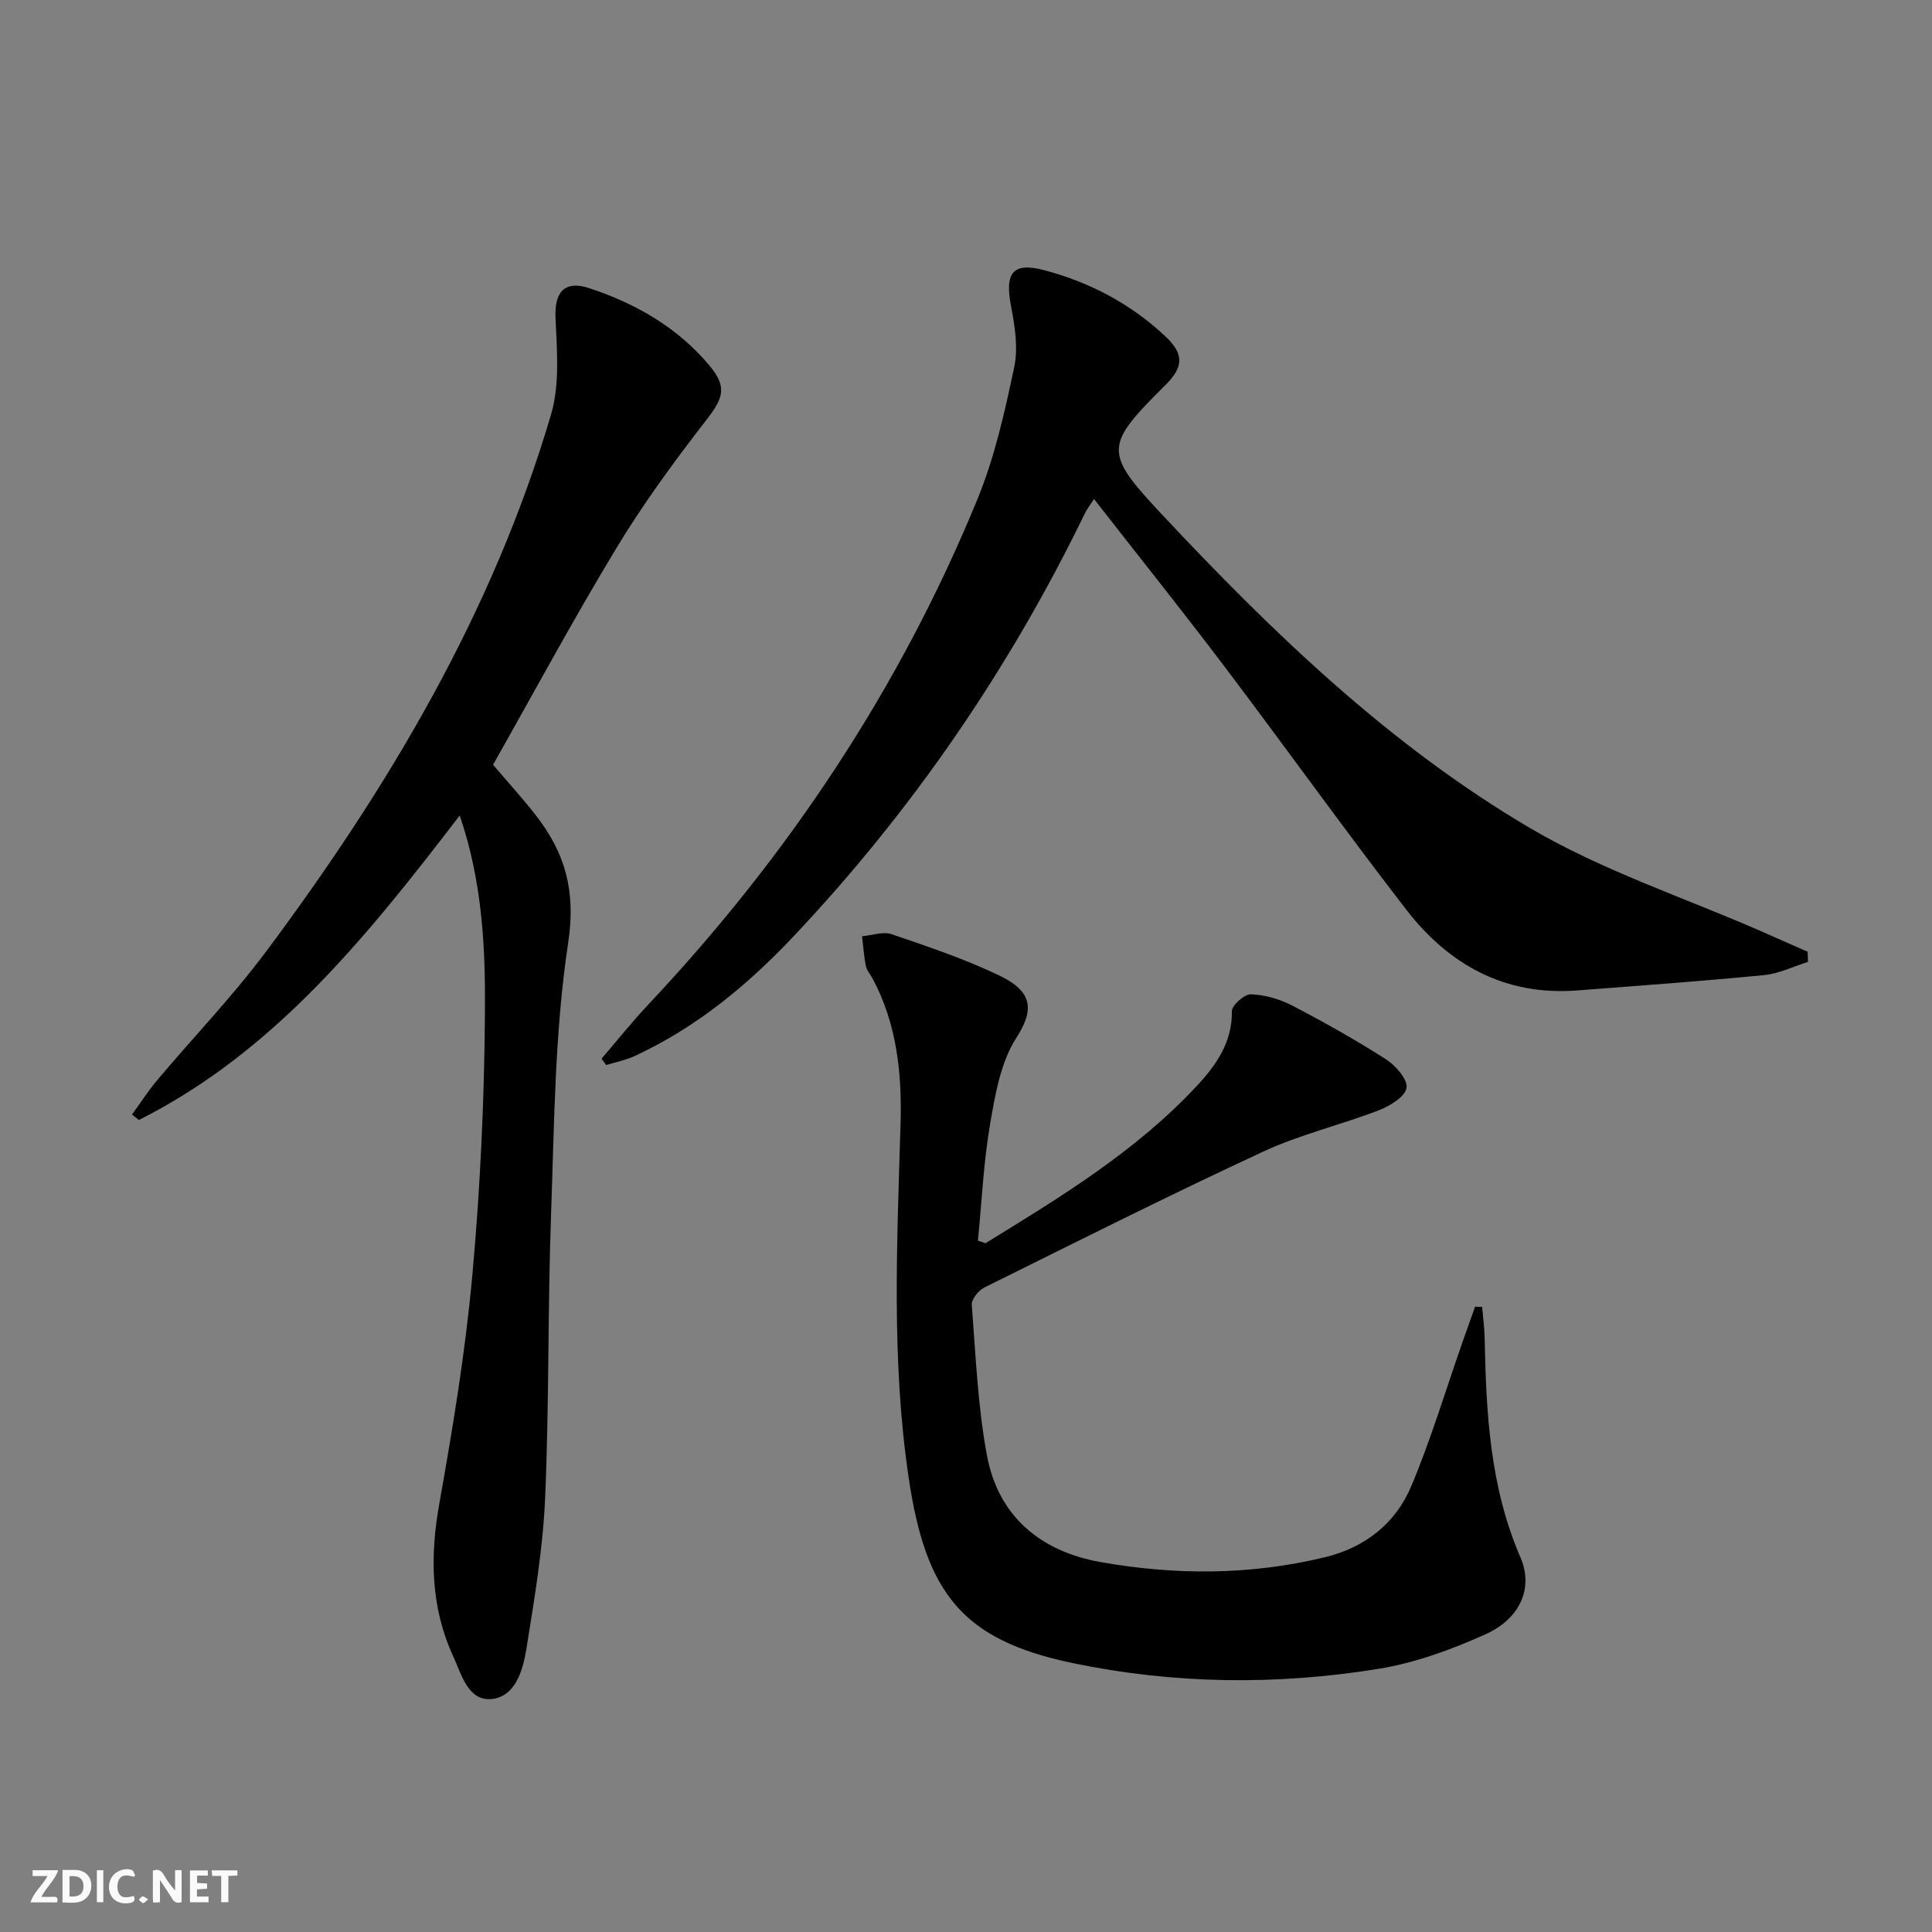
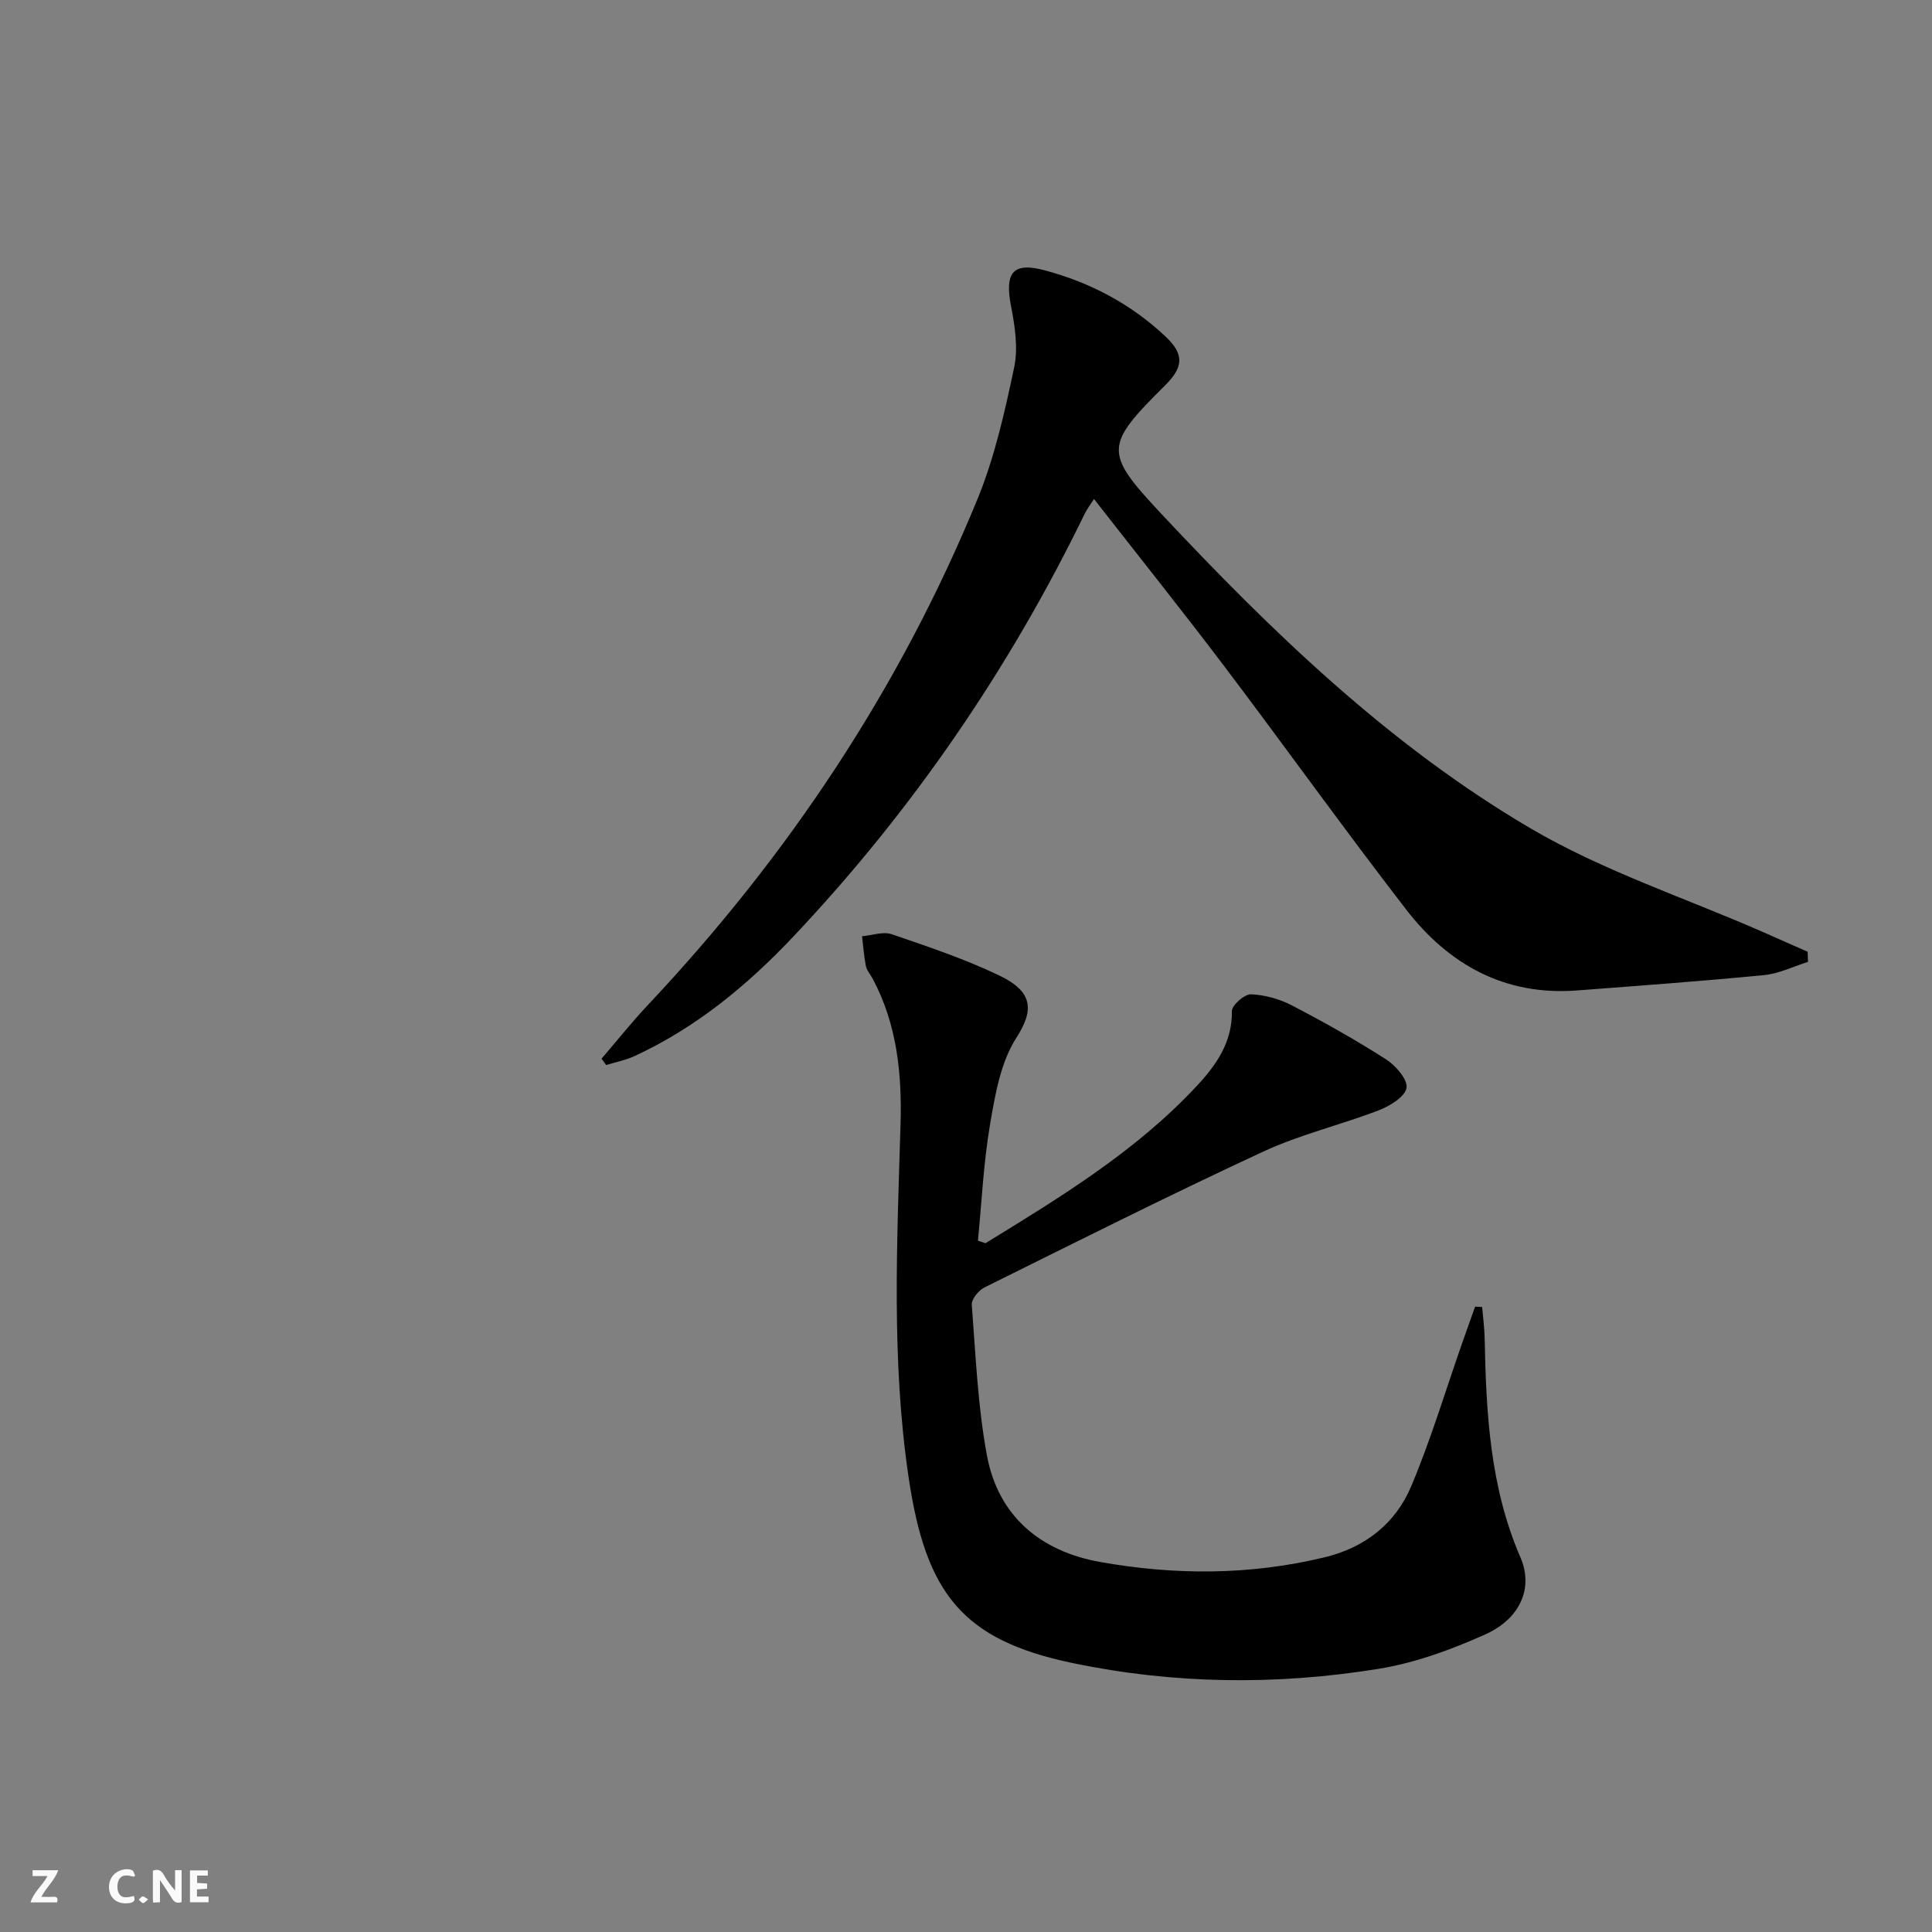
<svg xmlns="http://www.w3.org/2000/svg" enable-background="new 0 0 400 400" viewBox="0 0 400 400">
  <rect x="0" y="0" width="400" height="400" fill="#808080" stroke="none" />
  <g fill="#fbfafa">
    <path d="m37.59 393.81c-.92.31-1.52.05-2-.78-.7-1.2-1.52-2.34-2.47-3.78v4.59c-.55.03-.95.05-1.41.07-.03-.37-.06-.64-.06-.91 0-1.91 0-3.81 0-5.7 1.13-.41 1.77-.03 2.29.91.62 1.11 1.38 2.14 2.31 3.19v-4.2h1.35v6.61z" />
-     <path d="m12.94 393.88v-6.75c1.9.19 3.93-.54 5.37 1.29.8 1.01.78 2.88.03 3.97-1.37 1.97-3.4 1.51-5.4 1.49m1.45-1.22c2.04.12 2.92-.58 2.89-2.21-.03-1.51-.98-2.19-2.89-2z" />
    <path d="m11.81 393.87h-5.49c.68-2.18 2.47-3.48 3.51-5.45h-3.08v-1.21h5.29c-.71 2.13-2.44 3.48-3.47 5.51.86 0 1.63.04 2.39-.01.79-.05 1.14.21.85 1.16" />
    <path d="m39.33 393.86v-6.61h3.7v1.07h-2.22v1.52c.68.04 1.34.09 2.07.13v1.07c-.72.05-1.38.09-2.1.14v1.48h2.4v1.19h-3.85z" />
    <path d="m27.71 388.56c-1.15-.3-2.46-.61-3.1.64-.37.73-.41 1.93-.06 2.67.63 1.35 1.99.93 3.17.68.35.94-.01 1.32-.93 1.46-1.62.25-3.05-.27-3.76-1.48-.73-1.25-.6-3.03.31-4.17.88-1.11 2.71-1.7 4-1.16.32.13.44.74.65 1.12-.1.08-.19.16-.28.24" />
-     <path d="m49.15 387.24v1.07c-.59.02-1.17.05-1.87.08v5.44h-1.48v-5.44h-1.85c-.05-.4-.08-.73-.13-1.15z" />
-     <path d="m20.06 387.21h1.33v6.62h-1.33z" />
    <path d="m30.68 393.25c-.49.38-.8.79-1.05.76-.32-.05-.6-.45-.9-.7.26-.24.51-.64.8-.67.29-.04.62.3 1.15.61" />
  </g>
  <path d="m204.04 257.39c15.57-9.56 31.2-19.07 43.8-32.62 3.98-4.28 7.3-8.99 7.21-15.43-.02-1.21 2.61-3.53 3.95-3.48 2.88.11 5.94.98 8.52 2.32 6.62 3.45 13.15 7.12 19.44 11.14 2 1.28 4.55 4.22 4.24 5.93-.33 1.86-3.48 3.75-5.78 4.64-7.89 3.03-16.24 4.99-23.87 8.53-19.42 9.01-38.57 18.63-57.75 28.14-1.21.6-2.69 2.44-2.6 3.6.8 10.39 1.23 20.89 3.12 31.1 2.33 12.65 11.1 19.93 23.45 22.13 15.5 2.77 31.1 2.76 46.53-.98 8.31-2.01 14.63-6.99 17.87-14.68 4.1-9.74 7.14-19.92 10.64-29.9.85-2.44 1.73-4.87 2.59-7.3.49.02.97.04 1.46.06.18 2.14.47 4.28.52 6.42.31 15.48 1.08 30.81 7.4 45.4 2.77 6.38-.05 12.74-7.28 15.98-7.04 3.16-14.55 5.91-22.13 7.13-21.13 3.42-42.36 3.18-63.38-1.22-22.78-4.77-30.32-14.44-33.87-38.42-3.6-24.26-2.39-48.78-1.67-73.24.3-10.31-.74-20.61-5.78-30.02-.47-.88-1.21-1.7-1.4-2.63-.41-2.02-.54-4.1-.79-6.15 2.06-.18 4.34-1.03 6.13-.42 7.51 2.56 15.09 5.11 22.23 8.52 7.27 3.46 7.16 7.35 3.57 12.95-3.24 5.05-4.37 11.71-5.42 17.83-1.36 7.96-1.73 16.09-2.52 24.15.53.18 1.05.35 1.57.52z" fill="#000001" />
  <path d="m374.33 199.15c-3.02.94-5.98 2.43-9.06 2.73-12.89 1.26-25.81 2.19-38.73 3.18-14.96 1.15-26.58-5.33-35.4-16.74-12.81-16.58-25.01-33.64-37.65-50.36-8.72-11.53-17.77-22.83-26.99-34.65-.78 1.23-1.44 2.07-1.9 3.01-15.67 32.25-35.73 61.5-60.33 87.57-9.51 10.08-20.17 18.89-32.92 24.77-1.84.85-3.89 1.24-5.85 1.84-.32-.44-.64-.87-.96-1.31 3.2-3.72 6.26-7.57 9.62-11.14 29.02-30.83 52.16-65.55 68.23-104.75 3.55-8.66 5.63-18.01 7.58-27.22.86-4.02.15-8.56-.65-12.72-1.32-6.88.33-9.15 6.91-7.41 9.45 2.5 17.97 7.01 25.12 13.76 3.87 3.66 3.67 6.31-.13 10.08-12.49 12.39-12.72 13.83-.95 26.41 23.04 24.61 47.32 48.07 76.49 65.23 15.04 8.85 32 14.42 48.09 21.47 3.14 1.38 6.26 2.77 9.4 4.15.04.71.06 1.4.08 2.1z" fill="#000001" />
-   <path d="m95.18 168.84c-19.2 25.02-38.3 48.88-66.42 63.04-.48-.37-.96-.75-1.43-1.12 1.72-2.36 3.3-4.84 5.17-7.07 7.5-8.91 15.62-17.35 22.57-26.66 25.39-34.02 46.94-70.2 59.03-111.25 1.84-6.27 1.19-13.41.91-20.11-.21-5.25 1.94-7.69 6.99-6.01 9.63 3.19 18.24 8.11 24.84 15.97 3.78 4.5 2.9 6.8-.55 11.26-6.6 8.51-13.02 17.25-18.59 26.45-8.94 14.76-17.13 29.98-25.62 44.99 3.19 3.75 6.22 7.06 8.96 10.6 6 7.75 8.21 15.6 6.6 26.22-2.82 18.64-2.88 37.73-3.56 56.65-.69 19.46-.37 38.95-1.22 58.4-.45 10.4-2.21 20.77-3.86 31.08-.7 4.37-2.21 9.89-7.07 10.47-4.98.59-6.35-5.01-8.1-8.83-4.67-10.18-4.83-20.68-2.87-31.64 2.79-15.65 5.39-31.4 6.83-47.22 1.64-18.03 2.48-36.17 2.61-54.27.11-13.52-.5-27.16-5.22-40.95z" fill="#000001" />
</svg>